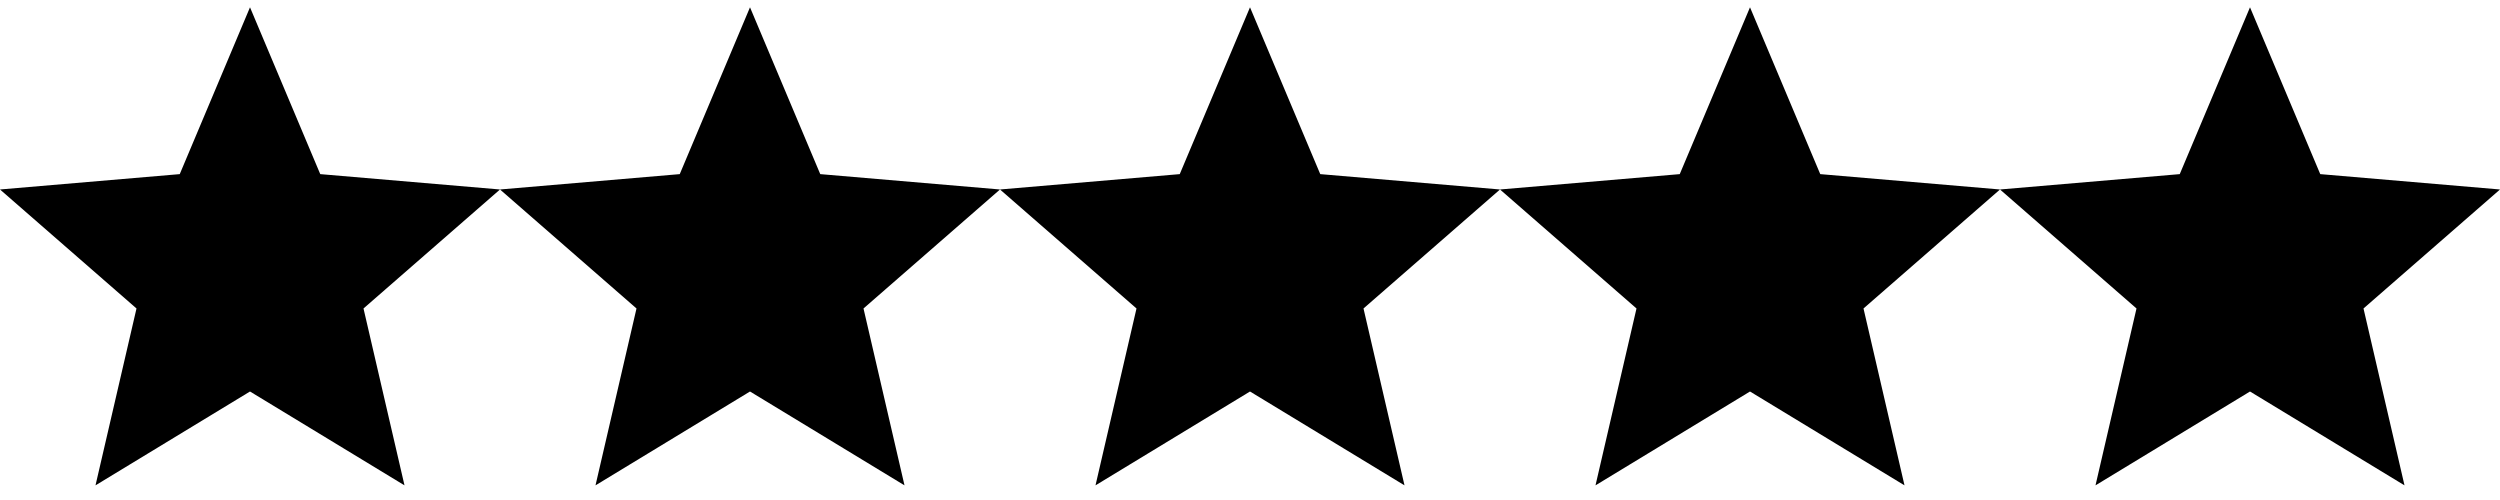
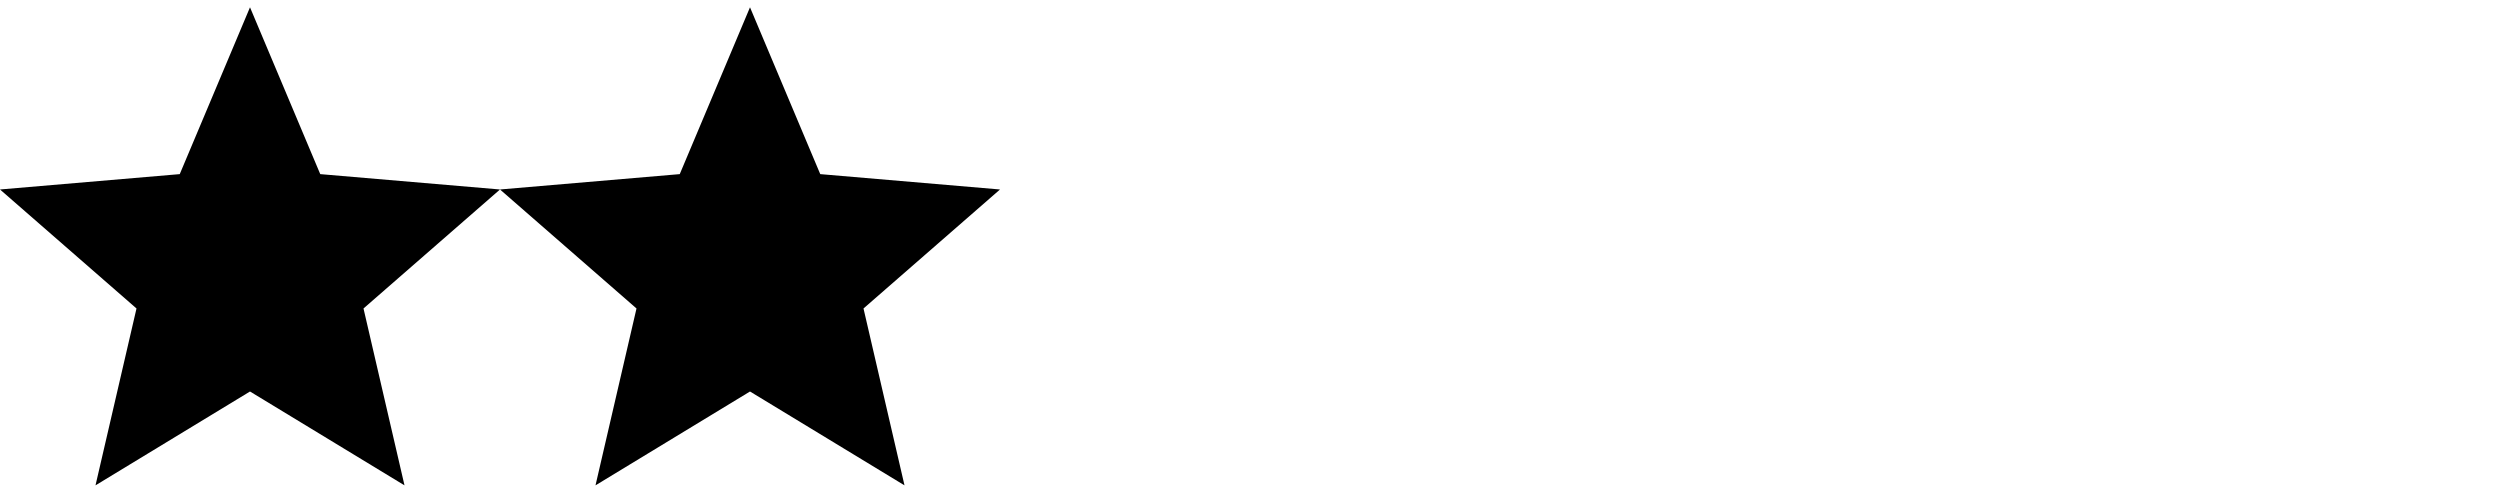
<svg xmlns="http://www.w3.org/2000/svg" width="100" height="20" viewBox="0 0 100 20" fill="none">
  <path d="M10 15.66L16.18 19.414L14.54 12.339L20 7.579L12.81 6.965L10 0.292L7.19 6.965L0 7.579L5.46 12.339L3.82 19.414L10 15.66Z" fill="#F2C94C" style="fill:#F2C94C;fill:color(display-p3 0.949 0.788 0.298);fill-opacity:1;" />
  <path d="M30 15.66L36.18 19.414L34.54 12.339L40 7.579L32.81 6.965L30 0.292L27.19 6.965L20 7.579L25.46 12.339L23.82 19.414L30 15.66Z" fill="#F2C94C" style="fill:#F2C94C;fill:color(display-p3 0.949 0.788 0.298);fill-opacity:1;" />
-   <path d="M50 15.66L56.18 19.414L54.54 12.339L60 7.579L52.81 6.965L50 0.292L47.19 6.965L40 7.579L45.46 12.339L43.82 19.414L50 15.66Z" fill="#F2C94C" style="fill:#F2C94C;fill:color(display-p3 0.949 0.788 0.298);fill-opacity:1;" />
-   <path d="M70 15.66L76.18 19.414L74.54 12.339L80 7.579L72.81 6.965L70 0.292L67.19 6.965L60 7.579L65.46 12.339L63.82 19.414L70 15.66Z" fill="#F2C94C" style="fill:#F2C94C;fill:color(display-p3 0.949 0.788 0.298);fill-opacity:1;" />
-   <path d="M90 15.66L96.18 19.414L94.54 12.339L100 7.579L92.81 6.965L90 0.292L87.19 6.965L80 7.579L85.46 12.339L83.82 19.414L90 15.66Z" fill="#F2C94C" style="fill:#F2C94C;fill:color(display-p3 0.949 0.788 0.298);fill-opacity:1;" />
</svg>